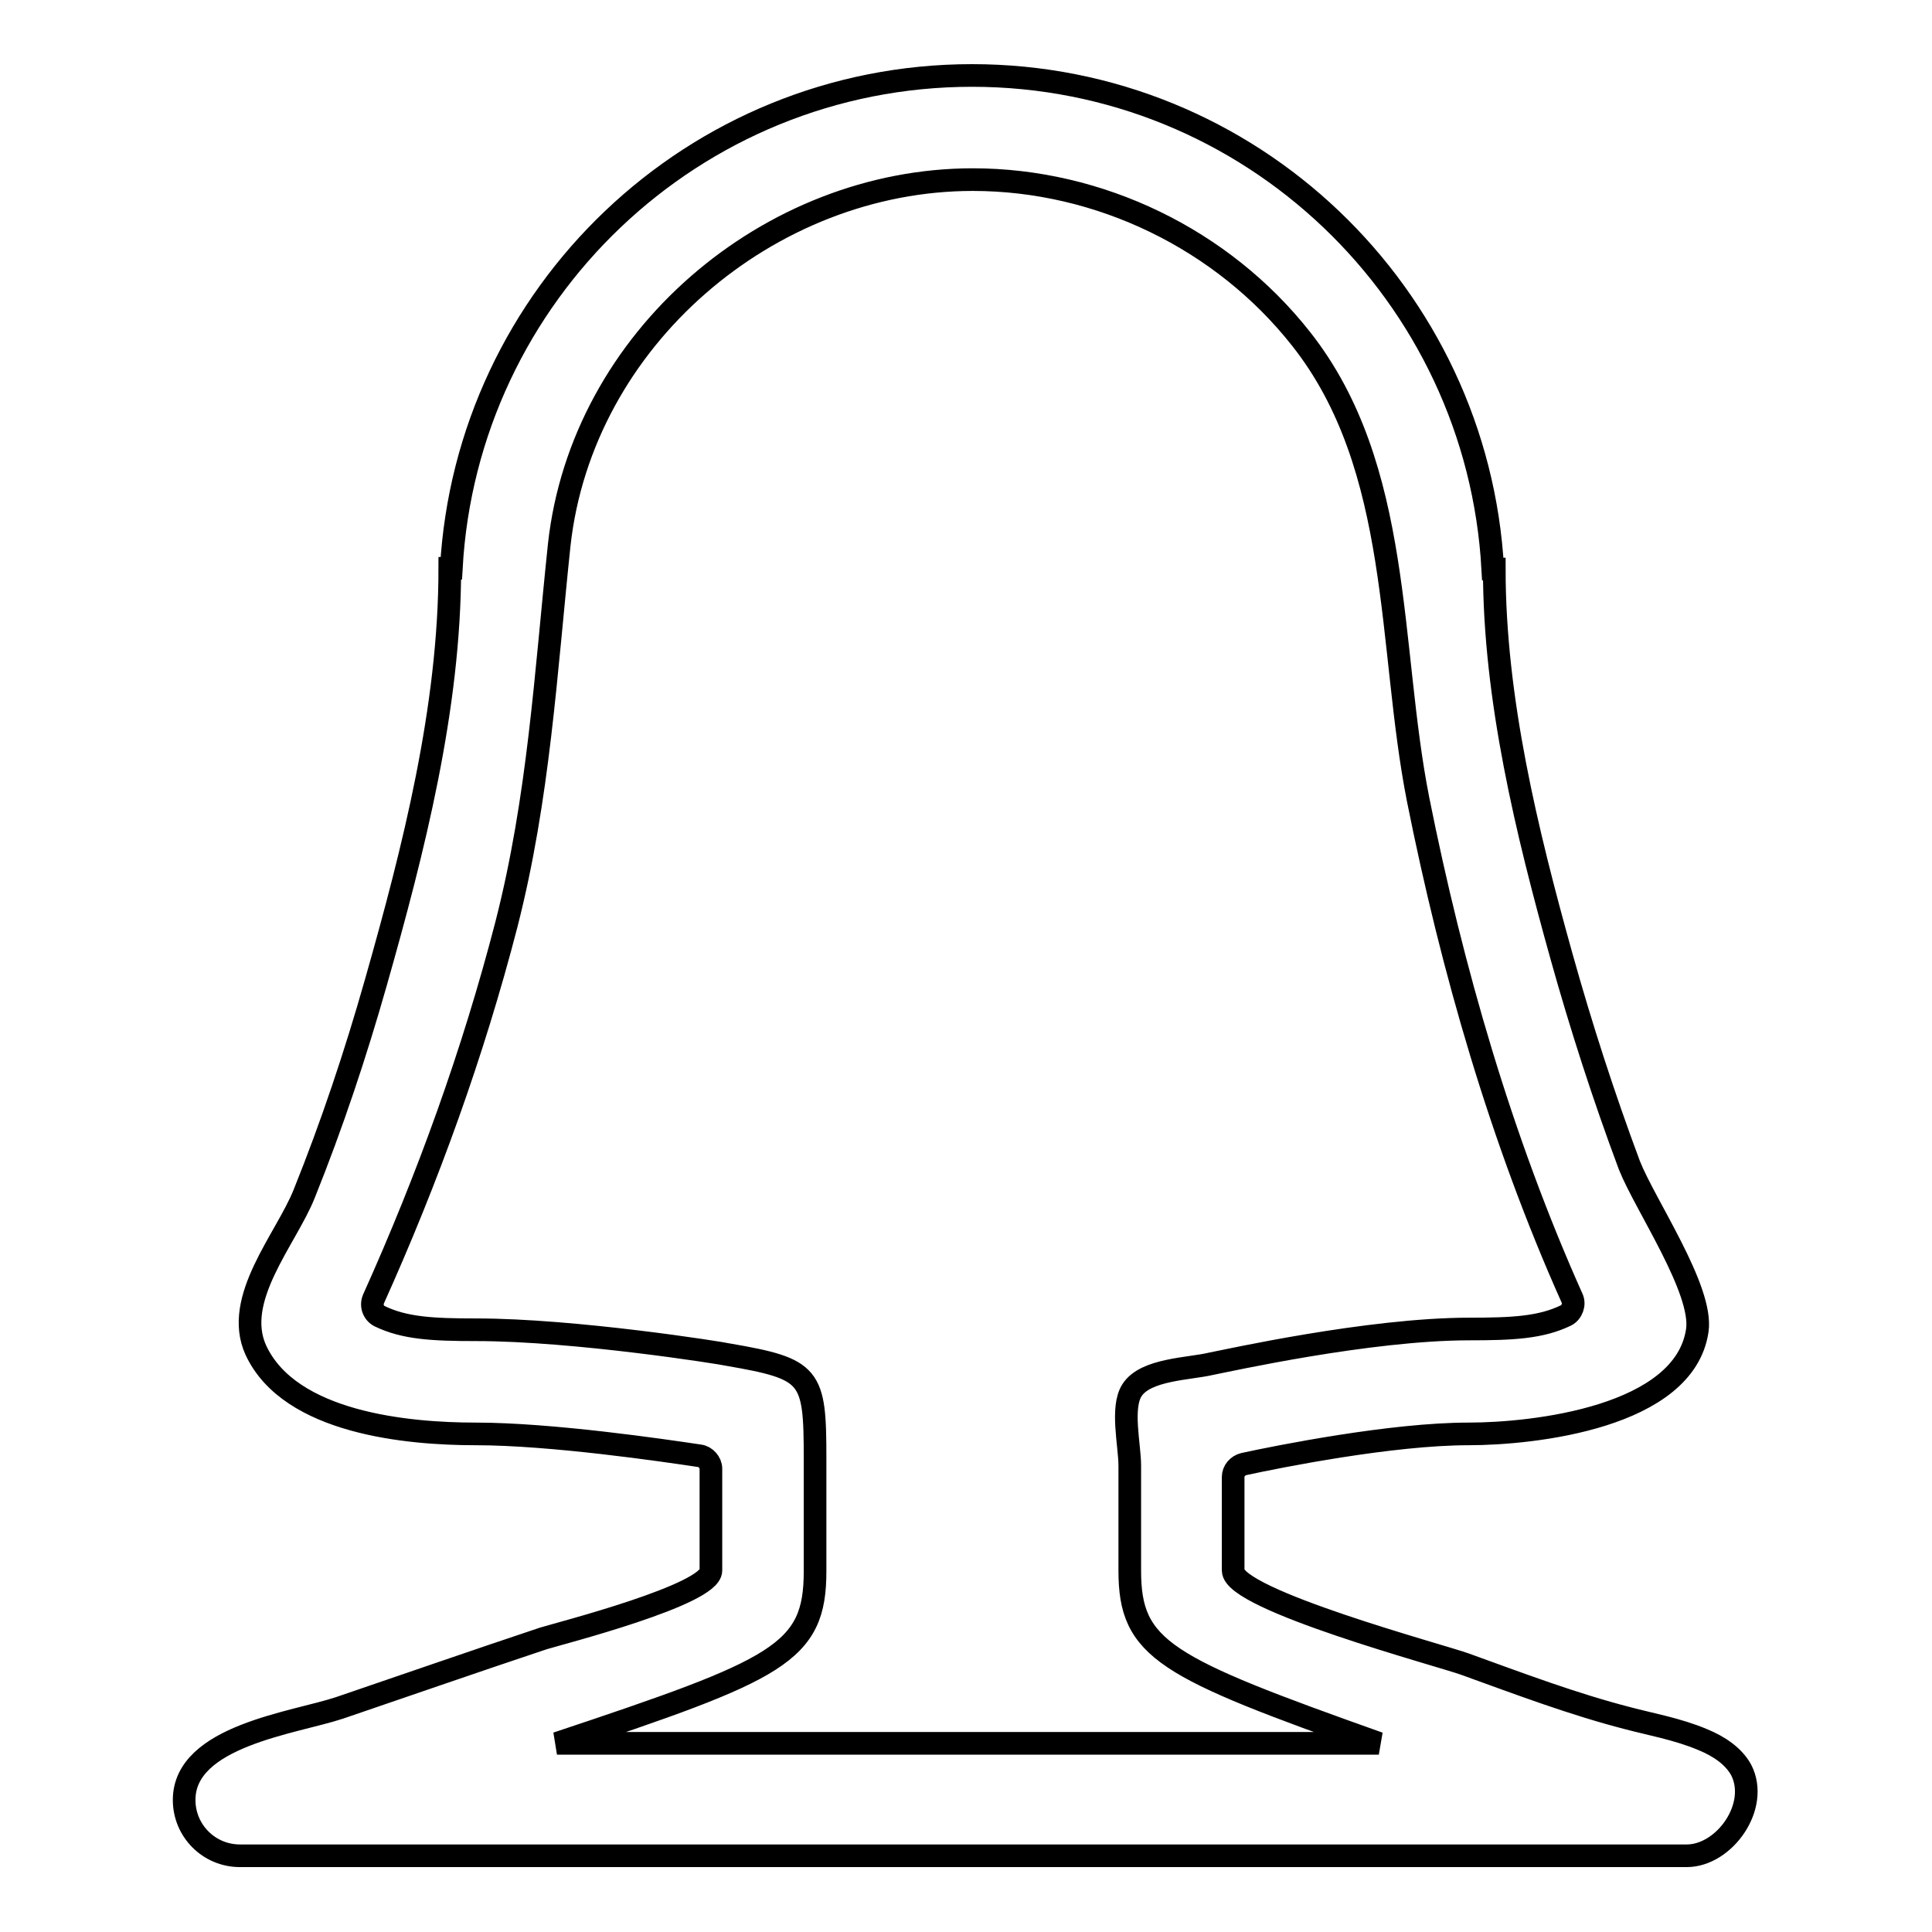
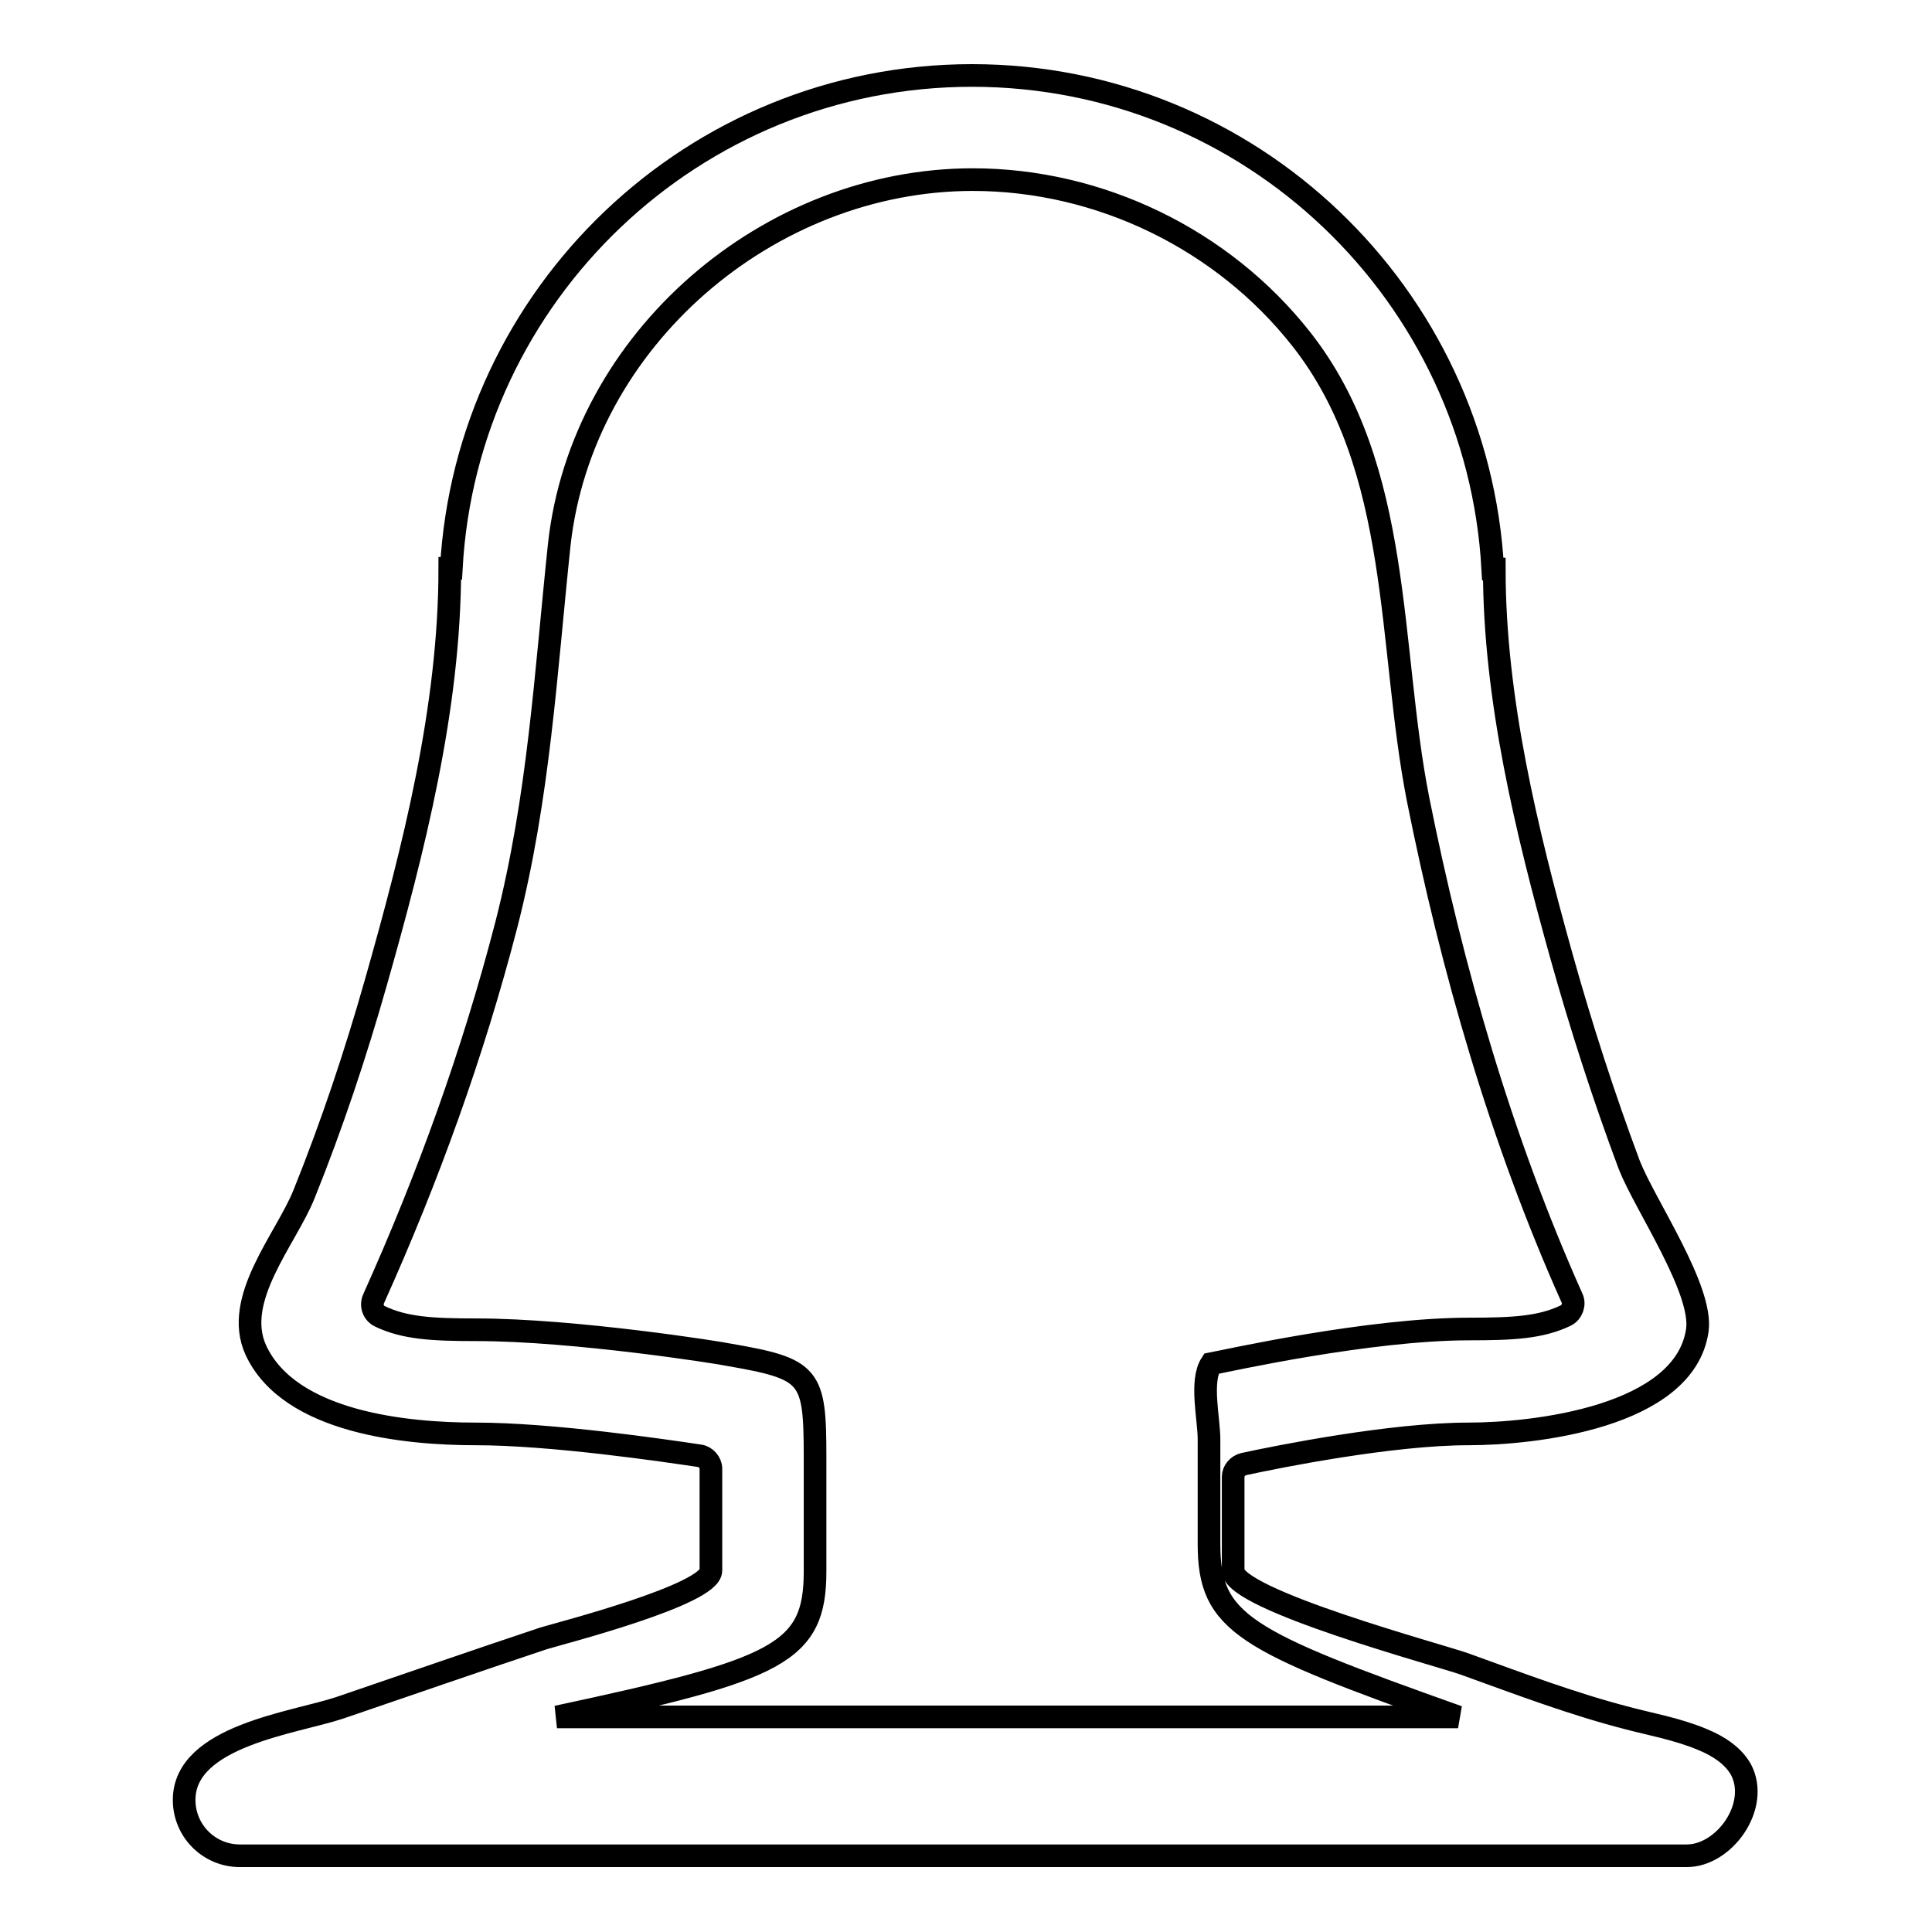
<svg xmlns="http://www.w3.org/2000/svg" version="1.1" x="0px" y="0px" viewBox="0 0 256 256" enable-background="new 0 0 256 256" xml:space="preserve">
  <g>
    <g>
-       <path stroke-width="3" fill-opacity="0" stroke="#000000" d="M225.6,230.5c-3.3-1.4-7.2-2.1-9.8-2.8c-7.4-1.9-14.5-4.6-21.7-7.2c-3-1.1-30.7-8.5-30.7-12.4v-12.4c0-0.8,0.6-1.5,1.4-1.7c4.6-1,19.6-4,29.8-4c8.6,0,28.6-2.2,30.3-13.7c0.8-5.4-6.9-16.6-9-21.9c-3.4-9.1-6.4-18.4-9-27.7c-4.6-16.5-8.9-34.1-8.9-51.3l-0.2,0C195.8,39,165.7,10,128.8,10c-36.9,0-67,29-69,65.3l-0.2,0c0,18.5-4.8,37.3-9.8,54.9c-2.7,9.5-5.8,18.8-9.5,28c-2.4,6-9.5,13.9-6.4,20.7C38.4,188.6,54.1,190,63,190c10.1,0,25,2.2,29.7,2.9c0.8,0.1,1.5,0.9,1.5,1.7v13.5c0,3.2-19.9,8.3-22.2,9c-9,3-17.9,6.1-27,9.2c-6,2-20.6,3.7-20.6,12.2c0,4.1,3.3,7.4,7.4,7.4h191.7c0,0,0,0,0,0c5,0,9.7-6.6,7.2-11.4C229.7,232.7,227.8,231.4,225.6,230.5z M108,208.2c0,0,0-14.8,0-15c0-11-0.5-11.8-11.5-13.7c-0.8-0.2-20.3-3.3-33.4-3.3c-5.8,0-9.5-0.2-12.8-1.8c-0.8-0.4-1.2-1.4-0.8-2.3c7.2-16,13.2-32.6,17.6-49.6c4.3-16.8,5.2-33.2,7-50.3c3-27.3,27.8-48.4,54.8-48.4c16.8,0,33.1,7.9,43.5,21.1c13.5,17.1,11.5,40.7,15.5,61c4.5,22.5,11,45.1,20.4,66.1c0.4,0.8,0,1.9-0.8,2.3c-3.3,1.6-7,1.8-12.8,1.8c-13.3,0-32.1,4.2-34.2,4.6c-2.9,0.7-8.7,0.7-10.5,3.5c-1.5,2.3-0.3,7.3-0.3,10v13.9c0,10.5,4.6,12.8,33,22.9H73.8C103.2,221.2,108,219.1,108,208.2z" />
+       <path stroke-width="3" fill-opacity="0" stroke="#000000" d="M225.6,230.5c-3.3-1.4-7.2-2.1-9.8-2.8c-7.4-1.9-14.5-4.6-21.7-7.2c-3-1.1-30.7-8.5-30.7-12.4v-12.4c0-0.8,0.6-1.5,1.4-1.7c4.6-1,19.6-4,29.8-4c8.6,0,28.6-2.2,30.3-13.7c0.8-5.4-6.9-16.6-9-21.9c-3.4-9.1-6.4-18.4-9-27.7c-4.6-16.5-8.9-34.1-8.9-51.3l-0.2,0C195.8,39,165.7,10,128.8,10c-36.9,0-67,29-69,65.3l-0.2,0c0,18.5-4.8,37.3-9.8,54.9c-2.7,9.5-5.8,18.8-9.5,28c-2.4,6-9.5,13.9-6.4,20.7C38.4,188.6,54.1,190,63,190c10.1,0,25,2.2,29.7,2.9c0.8,0.1,1.5,0.9,1.5,1.7v13.5c0,3.2-19.9,8.3-22.2,9c-9,3-17.9,6.1-27,9.2c-6,2-20.6,3.7-20.6,12.2c0,4.1,3.3,7.4,7.4,7.4h191.7c0,0,0,0,0,0c5,0,9.7-6.6,7.2-11.4C229.7,232.7,227.8,231.4,225.6,230.5z M108,208.2c0,0,0-14.8,0-15c0-11-0.5-11.8-11.5-13.7c-0.8-0.2-20.3-3.3-33.4-3.3c-5.8,0-9.5-0.2-12.8-1.8c-0.8-0.4-1.2-1.4-0.8-2.3c7.2-16,13.2-32.6,17.6-49.6c4.3-16.8,5.2-33.2,7-50.3c3-27.3,27.8-48.4,54.8-48.4c16.8,0,33.1,7.9,43.5,21.1c13.5,17.1,11.5,40.7,15.5,61c4.5,22.5,11,45.1,20.4,66.1c0.4,0.8,0,1.9-0.8,2.3c-3.3,1.6-7,1.8-12.8,1.8c-13.3,0-32.1,4.2-34.2,4.6c-1.5,2.3-0.3,7.3-0.3,10v13.9c0,10.5,4.6,12.8,33,22.9H73.8C103.2,221.2,108,219.1,108,208.2z" />
    </g>
  </g>
</svg>